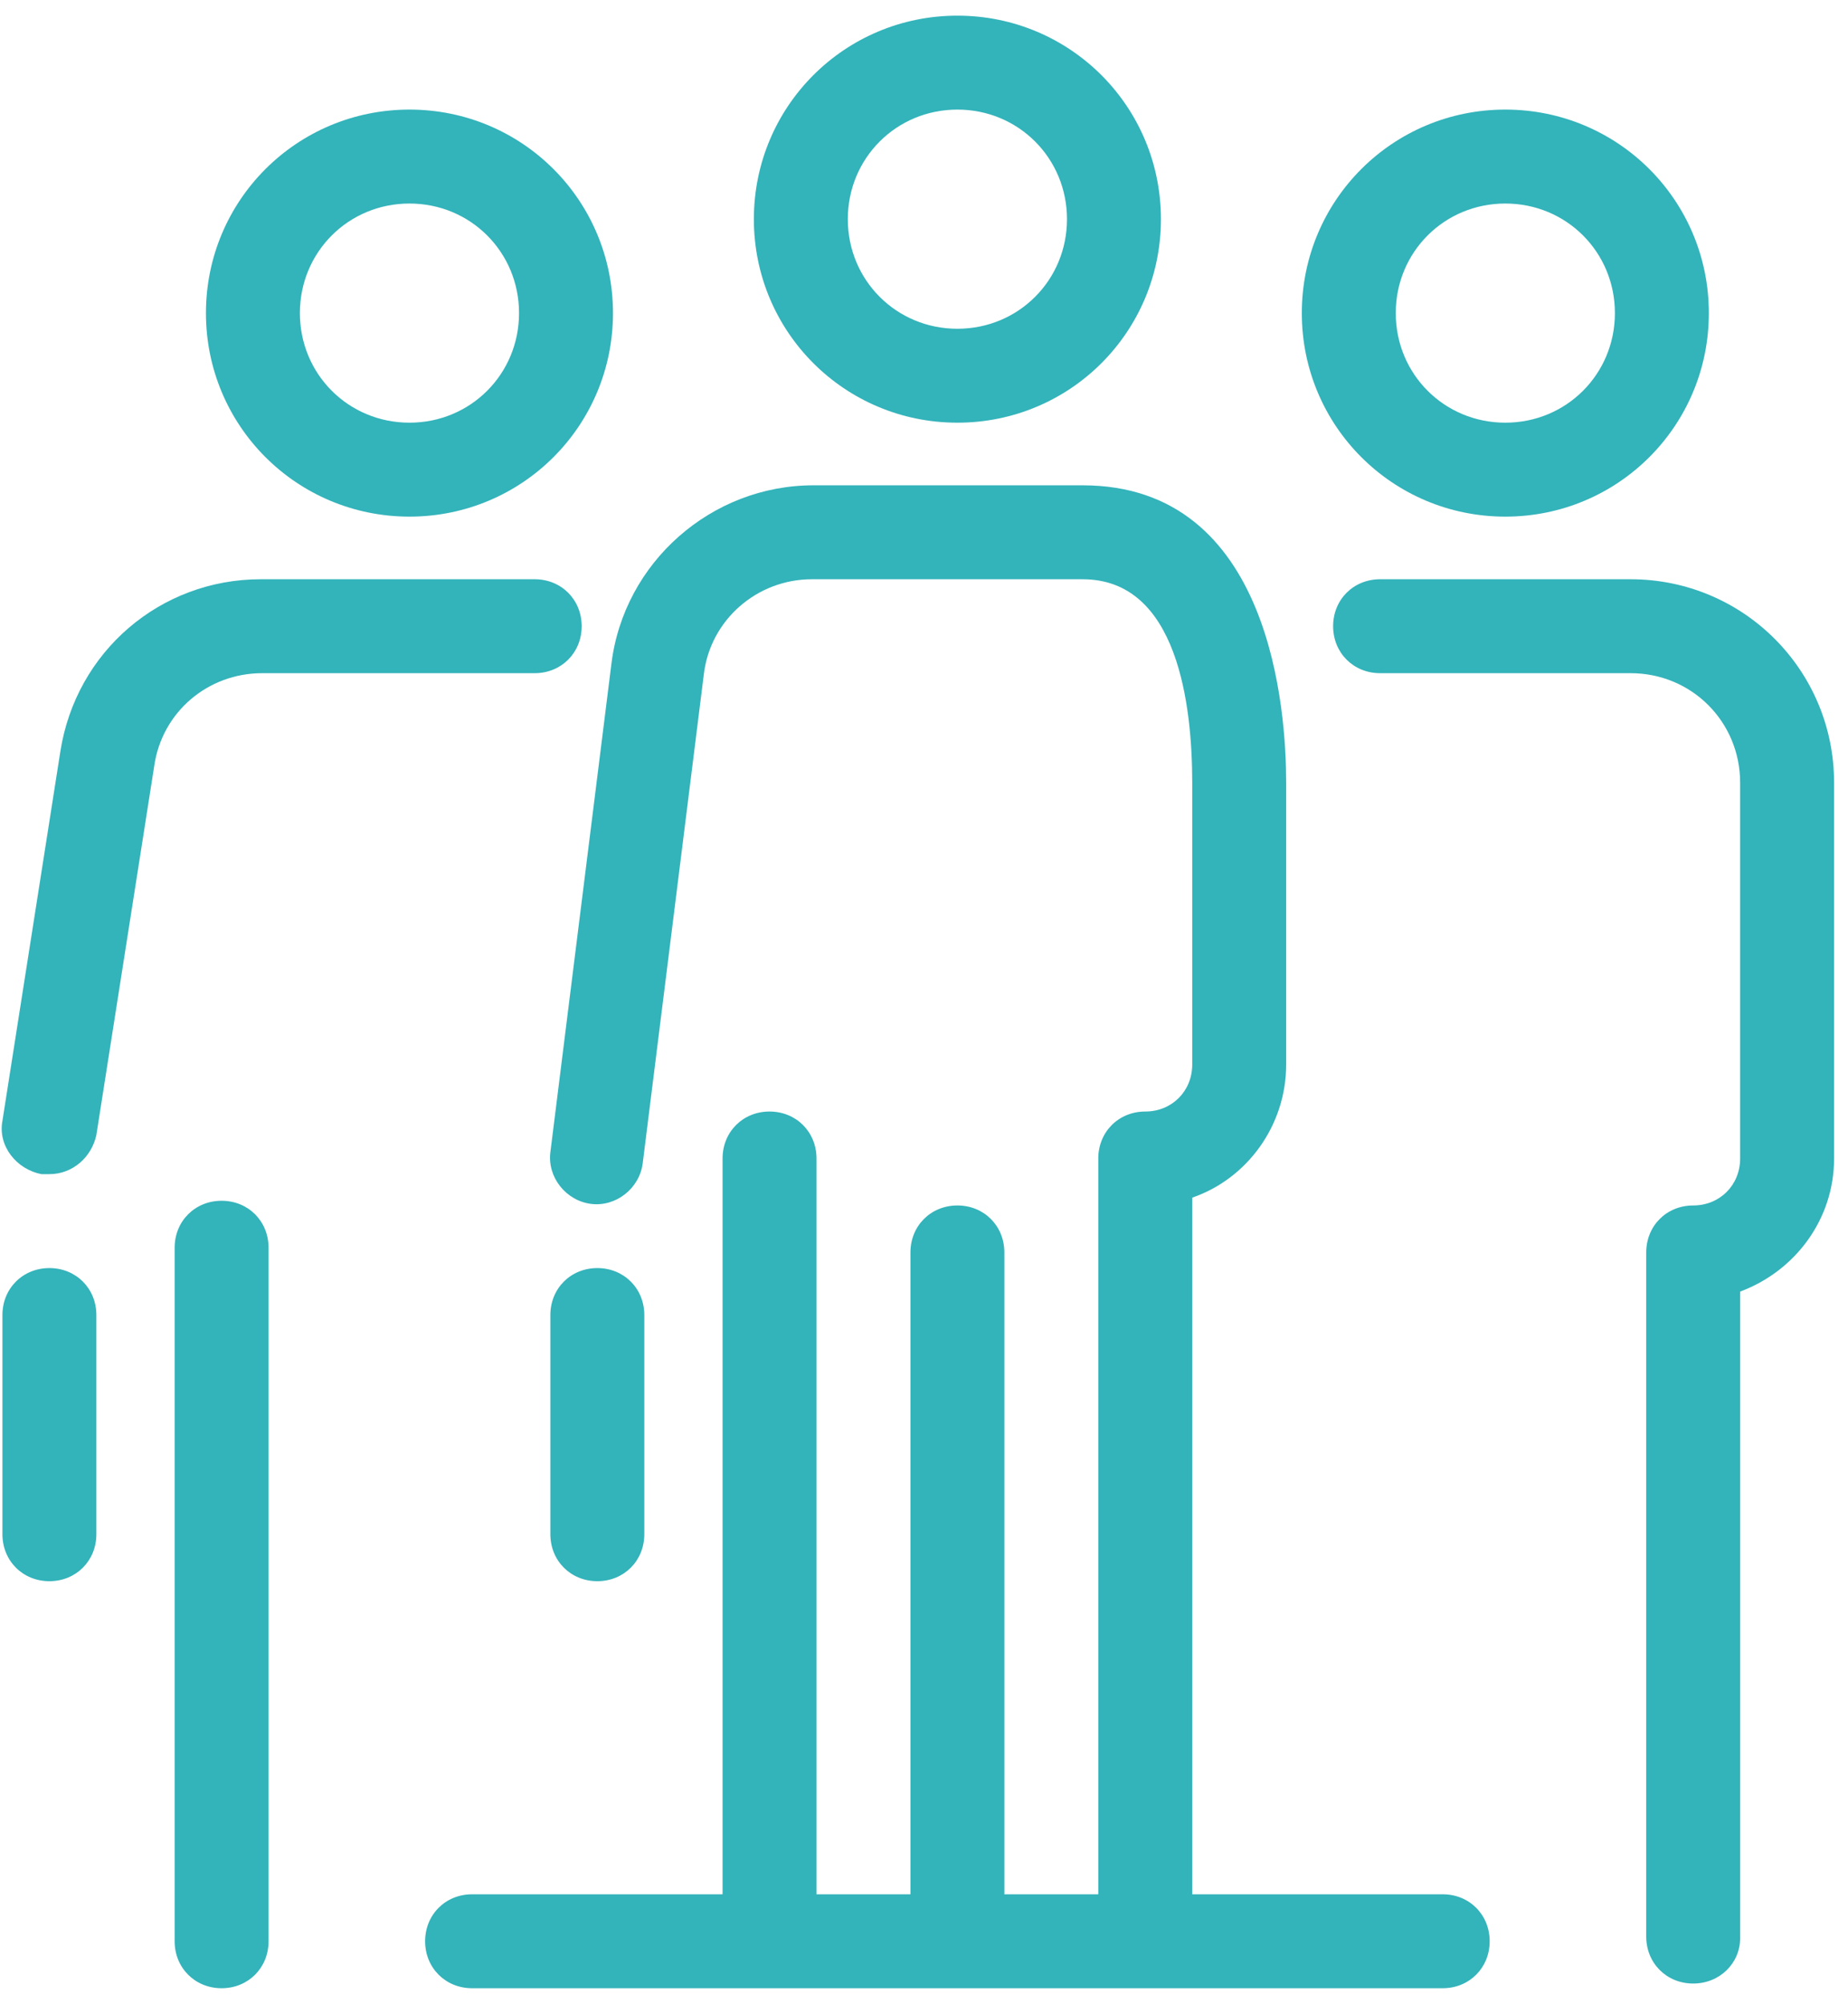
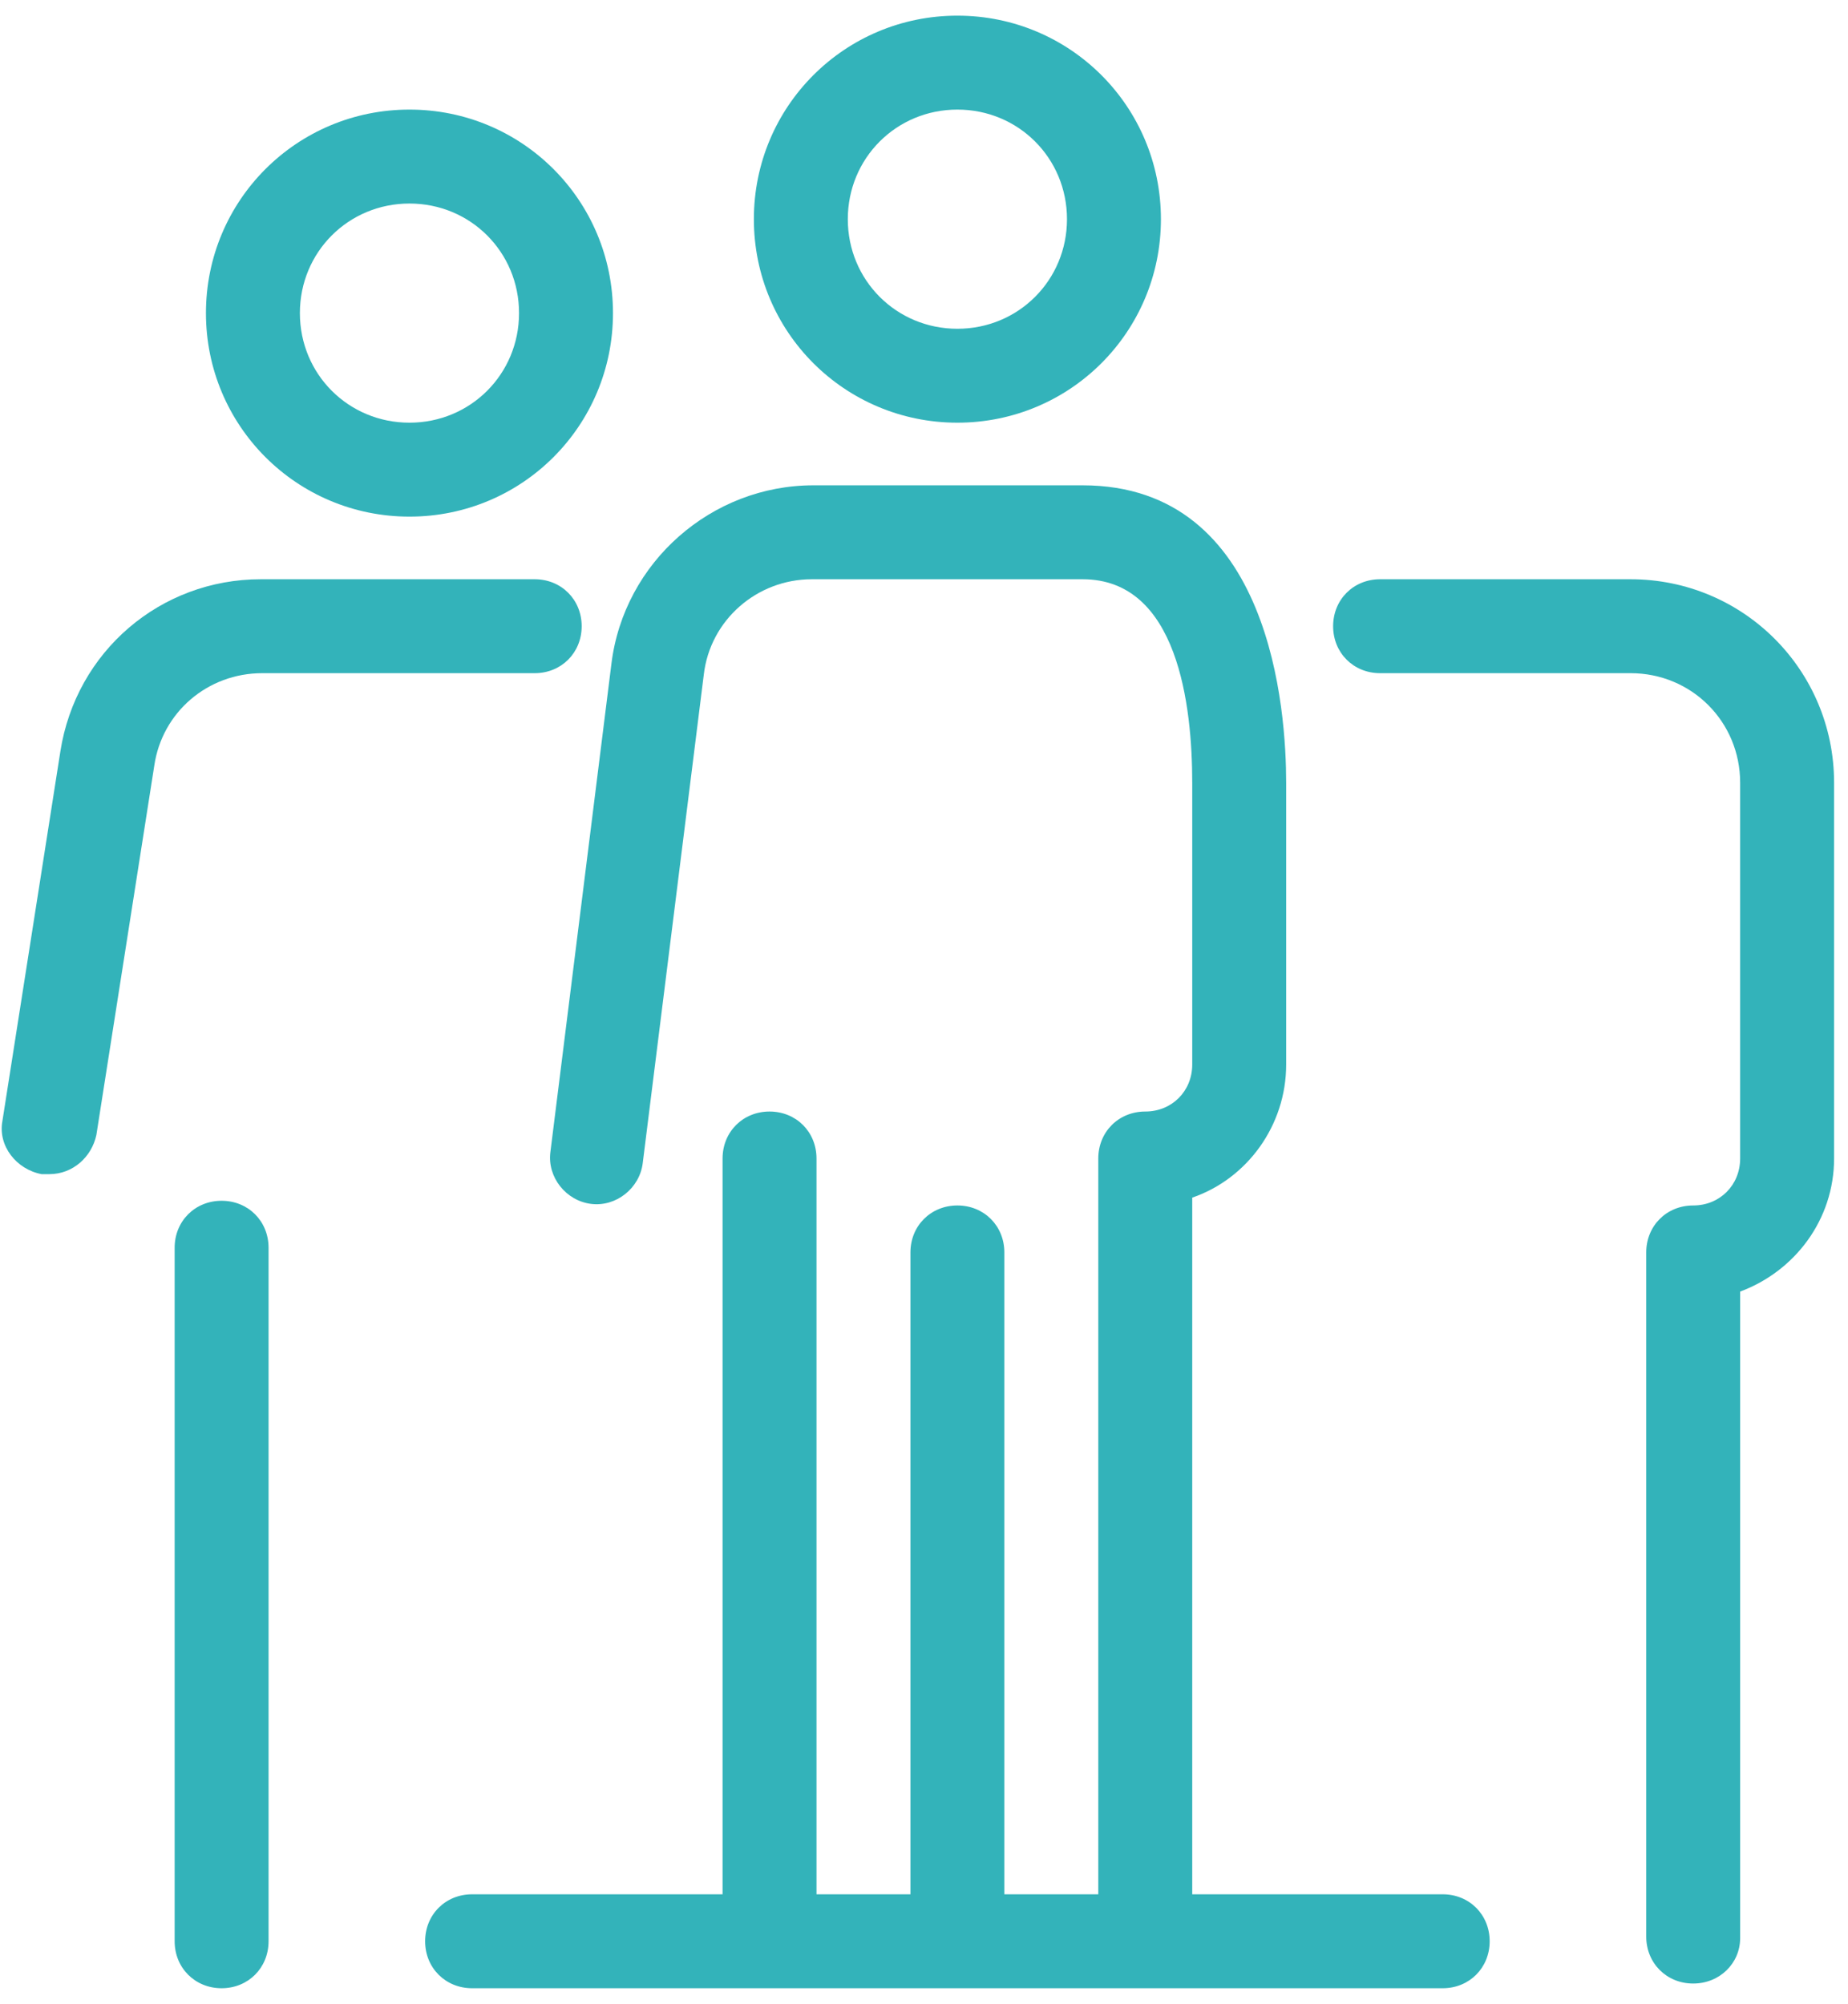
<svg xmlns="http://www.w3.org/2000/svg" width="83" height="90" viewBox="0 0 83 90" fill="none">
  <g clip-path="url(#clip0_211_3482)">
-     <path d="M9.953 89.297C8.758 89.297 7.844 88.383 7.844 87.188V56.039C7.844 54.844 8.758 53.93 9.953 53.93C11.148 53.93 12.062 54.844 12.062 56.039V87.188C12.062 88.383 11.148 89.297 9.953 89.297Z" fill="#33B3BA" />
+     <path d="M9.953 89.297C8.758 89.297 7.844 88.383 7.844 87.188V56.039C7.844 54.844 8.758 53.93 9.953 53.93C11.148 53.93 12.062 54.844 12.062 56.039V87.188C12.062 88.383 11.148 89.297 9.953 89.297" fill="#33B3BA" />
    <path d="M2.219 52.734C2.078 52.734 2.008 52.734 1.867 52.734C0.742 52.523 -0.102 51.469 0.109 50.344L2.711 33.75C3.414 29.25 7.211 26.016 11.711 26.016H24.016C25.211 26.016 26.125 26.93 26.125 28.125C26.125 29.32 25.211 30.234 24.016 30.234H11.781C9.32 30.234 7.281 31.992 6.93 34.383L4.328 50.977C4.117 51.961 3.273 52.734 2.219 52.734Z" fill="#33B3BA" />
    <path d="M18.391 23.203C13.328 23.203 9.25 19.125 9.25 14.062C9.25 9 13.328 4.922 18.391 4.922C23.453 4.922 27.531 9 27.531 14.062C27.531 19.125 23.453 23.203 18.391 23.203ZM18.391 9.141C15.648 9.141 13.469 11.32 13.469 14.062C13.469 16.805 15.648 18.984 18.391 18.984C21.133 18.984 23.312 16.805 23.312 14.062C23.312 11.32 21.133 9.141 18.391 9.141Z" fill="#33B3BA" />
    <path d="M76.047 89.086C74.852 89.086 73.938 88.172 73.938 86.977V56.25C73.938 55.055 74.852 54.141 76.047 54.141C77.242 54.141 78.156 53.227 78.156 52.031V35.156C78.156 32.414 75.977 30.234 73.234 30.234H61.984C60.789 30.234 59.875 29.32 59.875 28.125C59.875 26.93 60.789 26.016 61.984 26.016H73.234C78.297 26.016 82.375 30.094 82.375 35.156V52.031C82.375 54.773 80.617 57.094 78.156 58.008V87.047C78.156 88.172 77.242 89.086 76.047 89.086Z" fill="#33B3BA" />
-     <path d="M67.609 23.203C62.547 23.203 58.469 19.125 58.469 14.062C58.469 9 62.547 4.922 67.609 4.922C72.672 4.922 76.75 9 76.75 14.062C76.75 19.125 72.672 23.203 67.609 23.203ZM67.609 9.141C64.867 9.141 62.688 11.32 62.688 14.062C62.688 16.805 64.867 18.984 67.609 18.984C70.352 18.984 72.531 16.805 72.531 14.062C72.531 11.32 70.352 9.141 67.609 9.141Z" fill="#33B3BA" />
-     <path d="M26.828 71.016C25.633 71.016 24.719 70.102 24.719 68.906V59.062C24.719 57.867 25.633 56.953 26.828 56.953C28.023 56.953 28.938 57.867 28.938 59.062V68.906C28.938 70.102 28.023 71.016 26.828 71.016Z" fill="#33B3BA" />
-     <path d="M2.219 71.016C1.023 71.016 0.109 70.102 0.109 68.906V59.062C0.109 57.867 1.023 56.953 2.219 56.953C3.414 56.953 4.328 57.867 4.328 59.062V68.906C4.328 70.102 3.414 71.016 2.219 71.016Z" fill="#33B3BA" />
    <path d="M43 18.984C37.938 18.984 33.859 14.906 33.859 9.844C33.859 4.781 37.938 0.703 43 0.703C48.062 0.703 52.141 4.781 52.141 9.844C52.141 14.906 48.062 18.984 43 18.984ZM43 4.922C40.258 4.922 38.078 7.102 38.078 9.844C38.078 12.586 40.258 14.766 43 14.766C45.742 14.766 47.922 12.586 47.922 9.844C47.922 7.102 45.742 4.922 43 4.922Z" fill="#33B3BA" />
    <path d="M64.797 85.078H53.547V56.812V56.25V53.789C56.008 52.945 57.766 50.555 57.766 47.812V35.156C57.766 31.992 57.133 21.797 48.625 21.797H36.531C31.961 21.797 28.023 25.242 27.461 29.812L24.719 51.75C24.578 52.875 25.422 53.93 26.547 54.07C27.672 54.211 28.727 53.367 28.867 52.242L31.609 30.305C31.891 27.844 34 26.016 36.461 26.016H48.625C52.914 26.016 53.547 31.711 53.547 35.156V47.812C53.547 49.008 52.633 49.922 51.438 49.922C50.242 49.922 49.328 50.836 49.328 52.031V56.25V56.812V85.078H45.109V56.25C45.109 55.055 44.195 54.141 43 54.141C41.805 54.141 40.891 55.055 40.891 56.25V85.078H36.672V52.031C36.672 50.836 35.758 49.922 34.562 49.922C33.367 49.922 32.453 50.836 32.453 52.031V85.078H21.203C20.008 85.078 19.094 85.992 19.094 87.188C19.094 88.383 20.008 89.297 21.203 89.297H64.797C65.992 89.297 66.906 88.383 66.906 87.188C66.906 85.992 65.992 85.078 64.797 85.078Z" fill="#33B3BA" />
  </g>
  <defs>
    <clipPath id="clip0_211_3482">
      <rect width="83" height="90" fill="white" />
    </clipPath>
  </defs>
</svg>